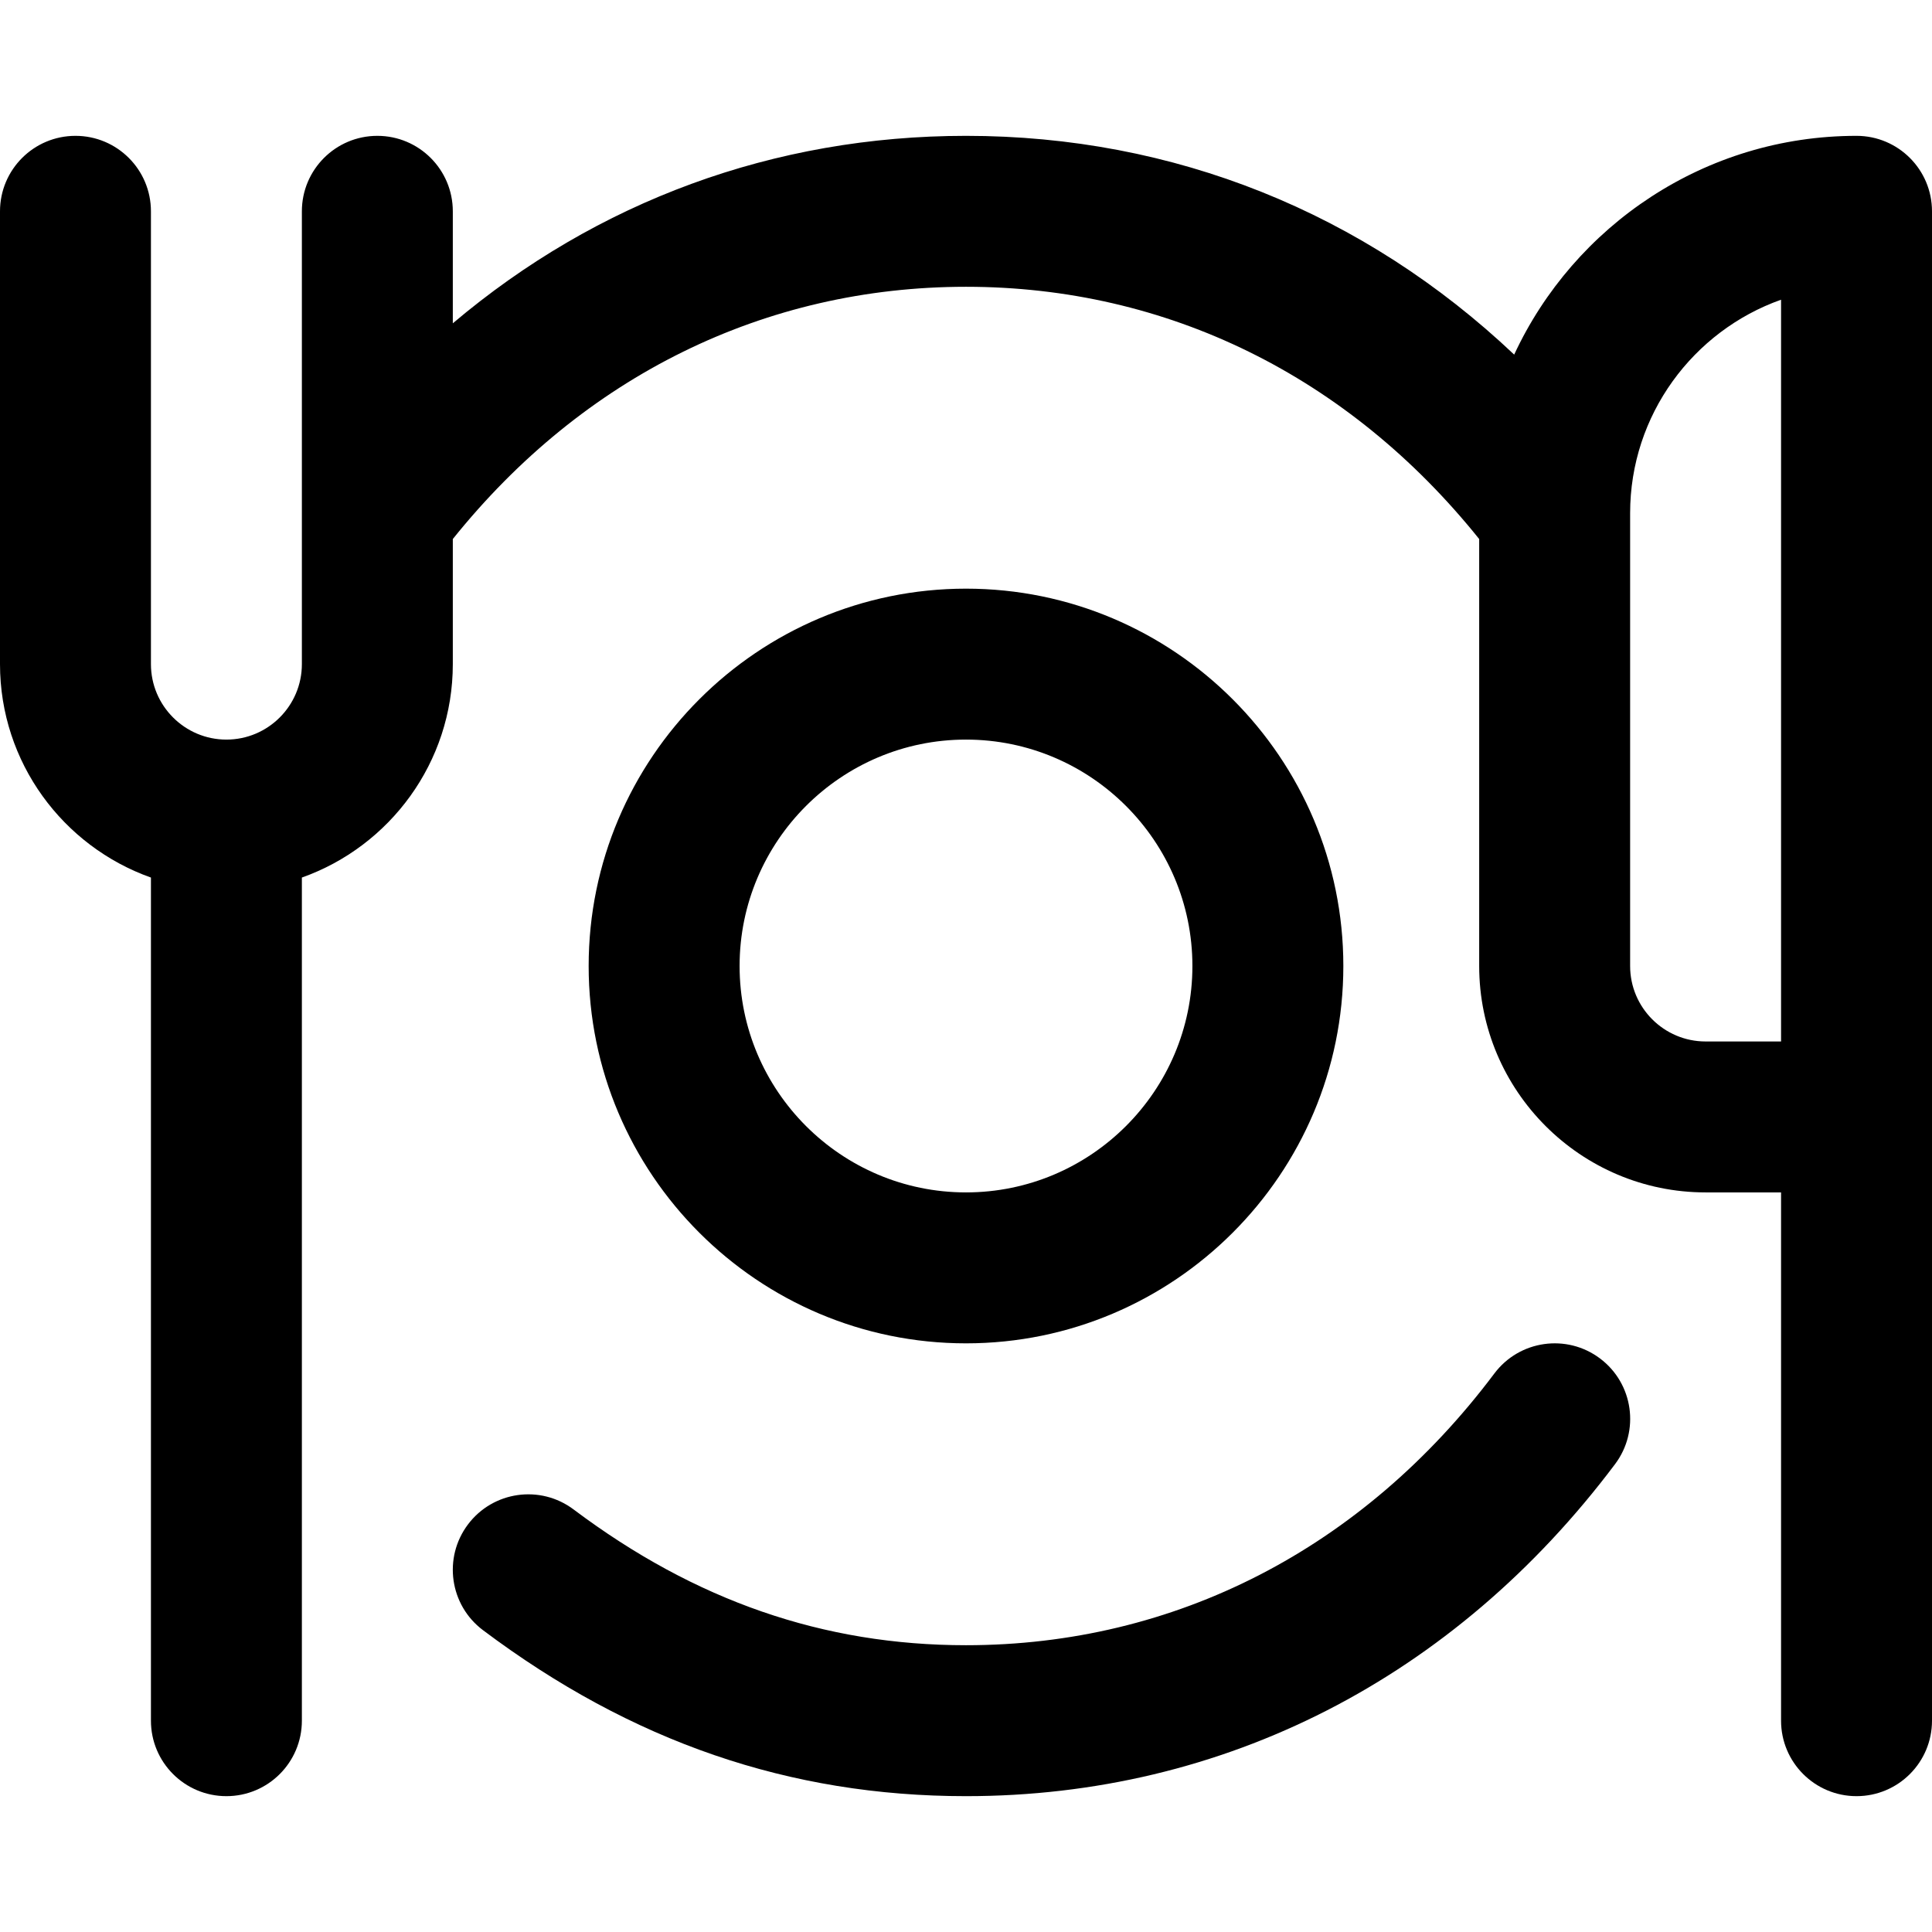
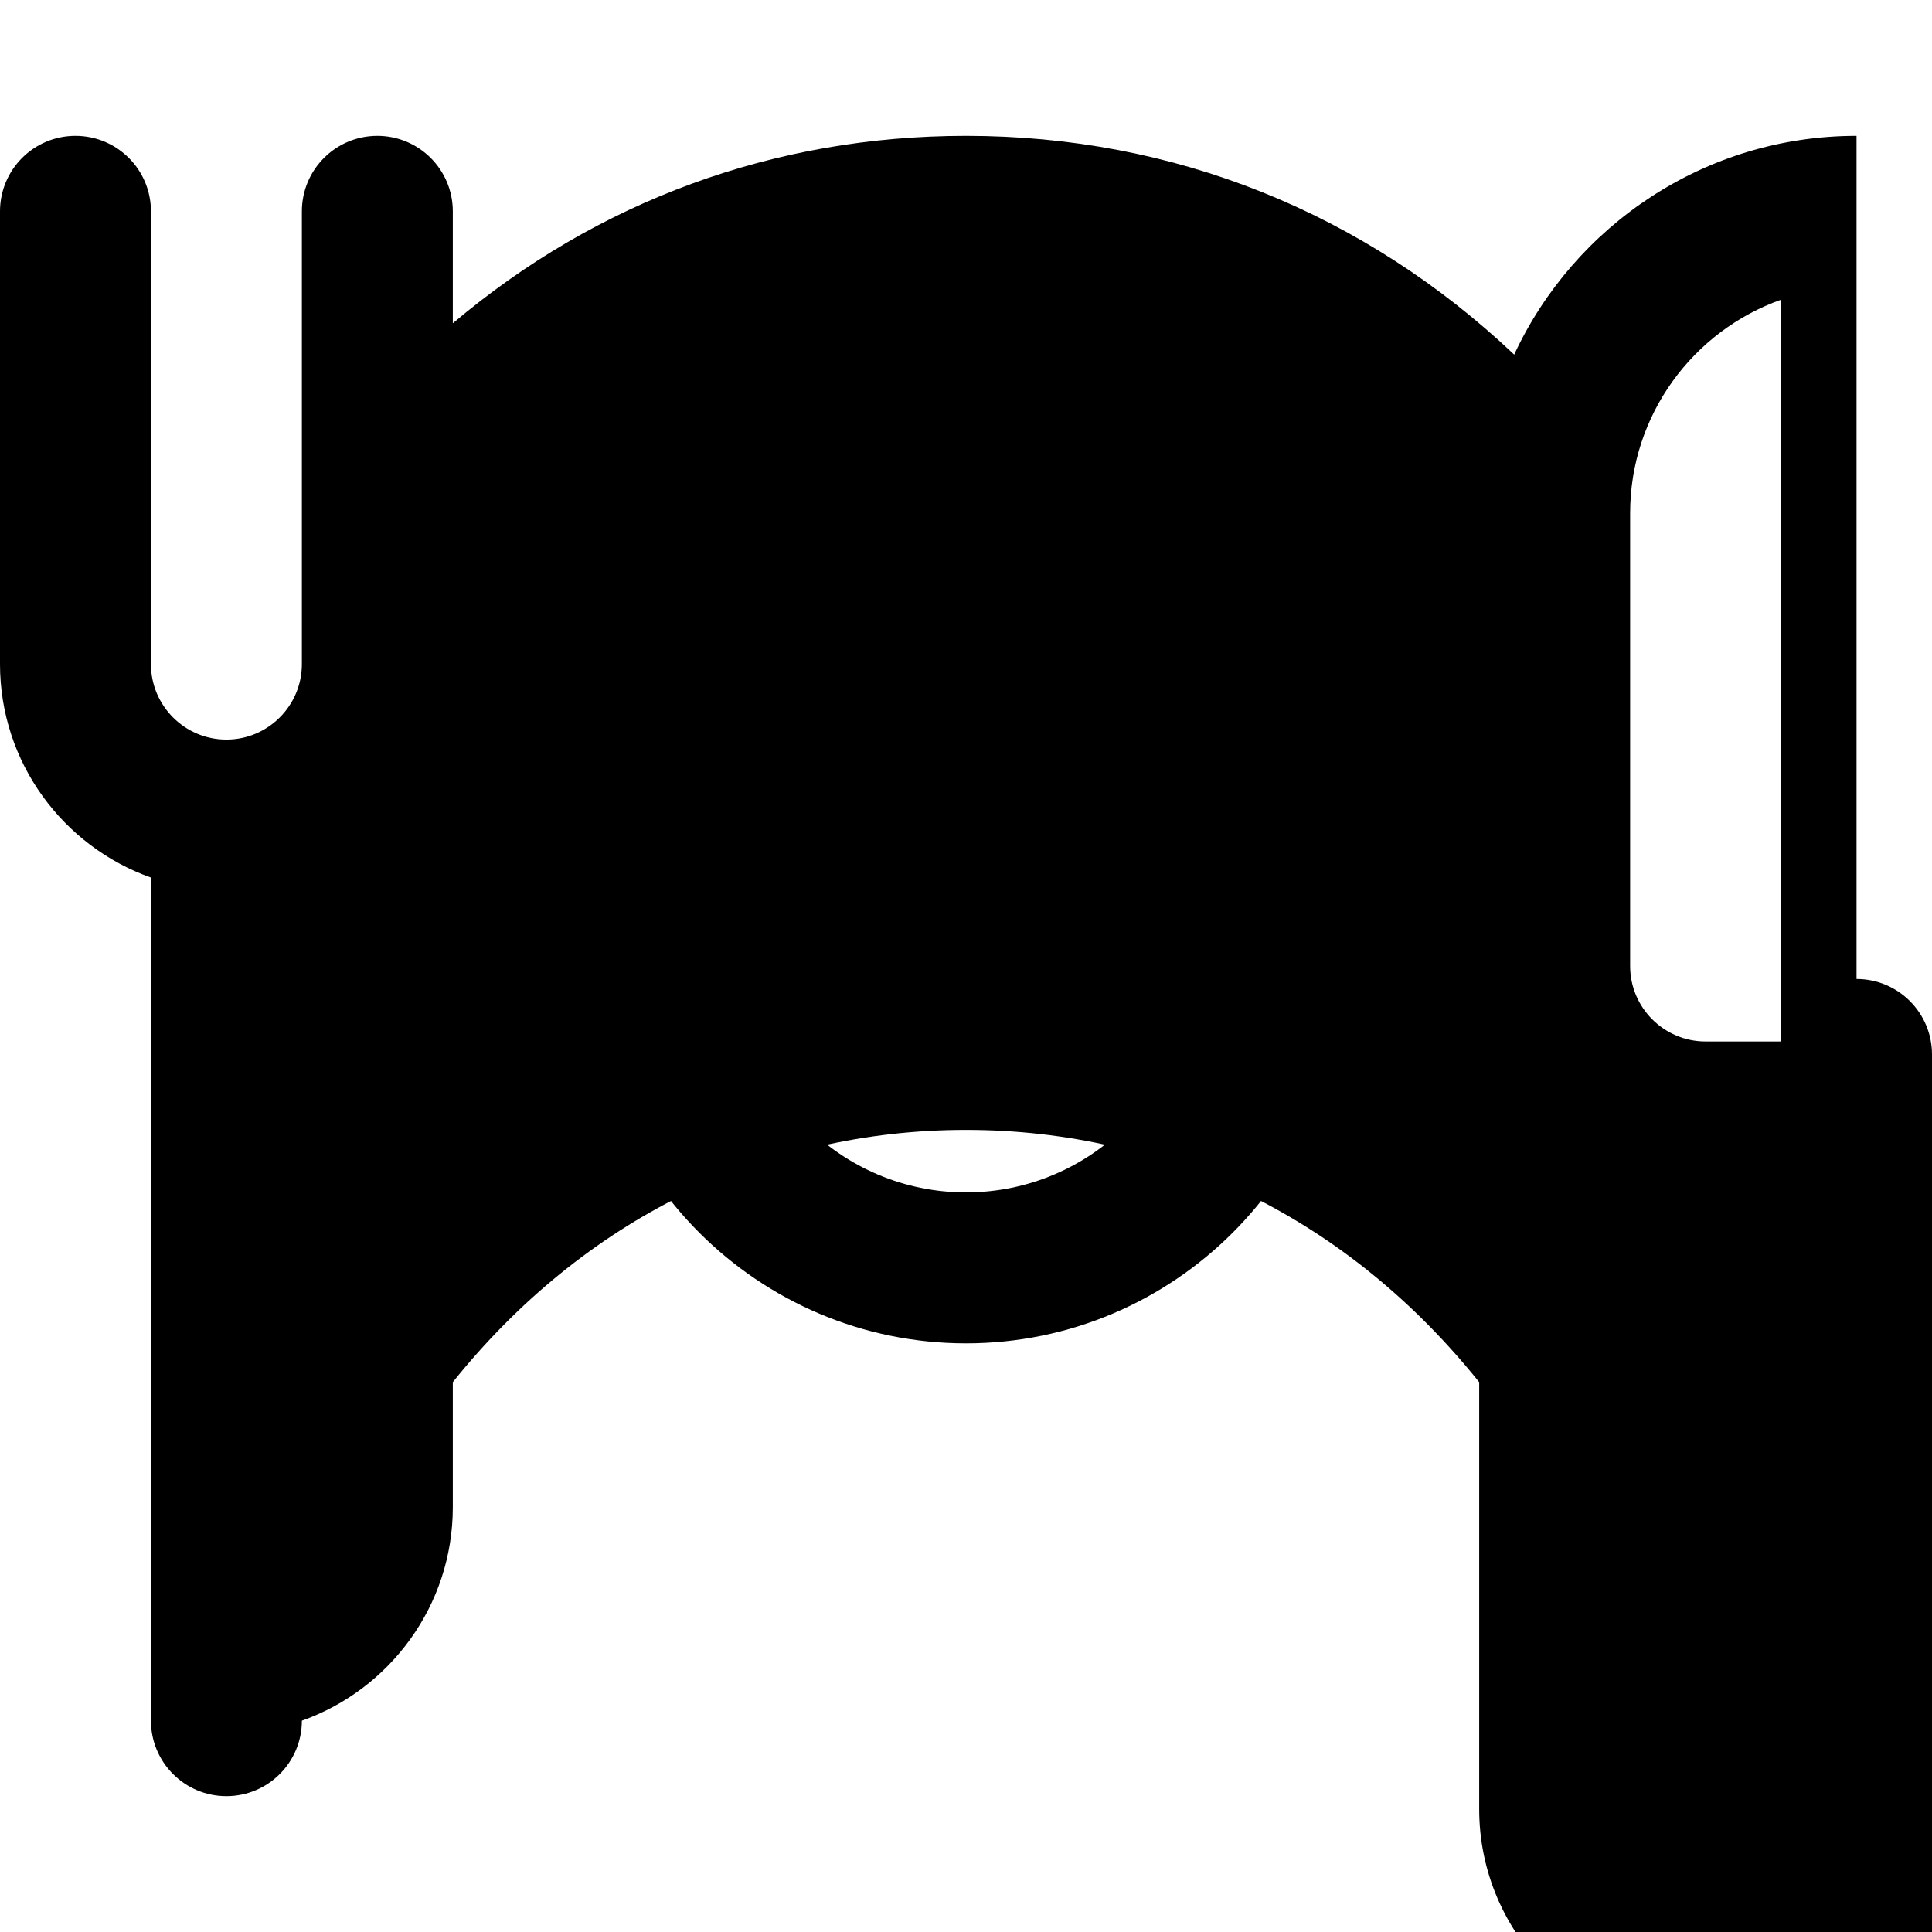
<svg xmlns="http://www.w3.org/2000/svg" id="Capa_1" height="512" viewBox="0 0 512 512" width="512">
  <g id="Restaurant">
    <g>
-       <path d="m492 36c-40.138 0-74.822 23.773-90.727 57.975-39.798-37.635-90.186-57.975-145.273-57.975-50.891 0-97.773 17.36-136 49.678v-29.678c0-11.046-8.954-20-20-20s-20 8.954-20 20v120c0 11.028-8.972 20-20 20s-20-8.972-20-20v-120c0-11.046-8.954-20-20-20s-20 8.954-20 20v120c0 26.073 16.722 48.303 40 56.56v223.44c0 11.046 8.954 20 20 20s20-8.954 20-20v-223.44c23.278-8.256 40-30.487 40-56.56v-33.152c34.631-43.16 82.68-66.848 136-66.848 53.322 0 101.371 23.689 136 66.849v113.151c0 33.084 26.916 60 60 60h20v140c0 11.046 8.954 20 20 20s20-8.954 20-20c0-14.108 0-385.971 0-400 0-11.046-8.954-20-20-20zm-60 220v-120c0-26.075 16.719-48.318 40-56.573v196.573h-20c-11.028 0-20-8.972-20-20z" />
-       <path d="m424.026 360.009c-8.833-6.635-21.369-4.852-28.003 3.979-34.88 46.438-84.608 72.012-140.023 72.012-37.744 0-71.759-11.768-103.988-35.977-8.833-6.635-21.371-4.853-28.003 3.979-6.634 8.832-4.852 21.369 3.979 28.003 39.412 29.604 81.285 43.995 128.012 43.995 68.301 0 129.387-31.248 172.006-87.988 6.634-8.832 4.852-21.369-3.98-28.003z" />
+       <path d="m492 36c-40.138 0-74.822 23.773-90.727 57.975-39.798-37.635-90.186-57.975-145.273-57.975-50.891 0-97.773 17.36-136 49.678v-29.678c0-11.046-8.954-20-20-20s-20 8.954-20 20v120c0 11.028-8.972 20-20 20s-20-8.972-20-20v-120c0-11.046-8.954-20-20-20s-20 8.954-20 20v120c0 26.073 16.722 48.303 40 56.56v223.44c0 11.046 8.954 20 20 20s20-8.954 20-20c23.278-8.256 40-30.487 40-56.56v-33.152c34.631-43.16 82.68-66.848 136-66.848 53.322 0 101.371 23.689 136 66.849v113.151c0 33.084 26.916 60 60 60h20v140c0 11.046 8.954 20 20 20s20-8.954 20-20c0-14.108 0-385.971 0-400 0-11.046-8.954-20-20-20zm-60 220v-120c0-26.075 16.719-48.318 40-56.573v196.573h-20c-11.028 0-20-8.972-20-20z" />
    </g>
    <g>
      <path d="m256 356c-55.14 0-100-44.86-100-100s44.86-100 100-100c55.141 0 100 44.86 100 100s-44.859 100-100 100zm0-160c-33.084 0-60 26.916-60 60s26.916 60 60 60 60-26.916 60-60-26.916-60-60-60z" />
    </g>
  </g>
</svg>